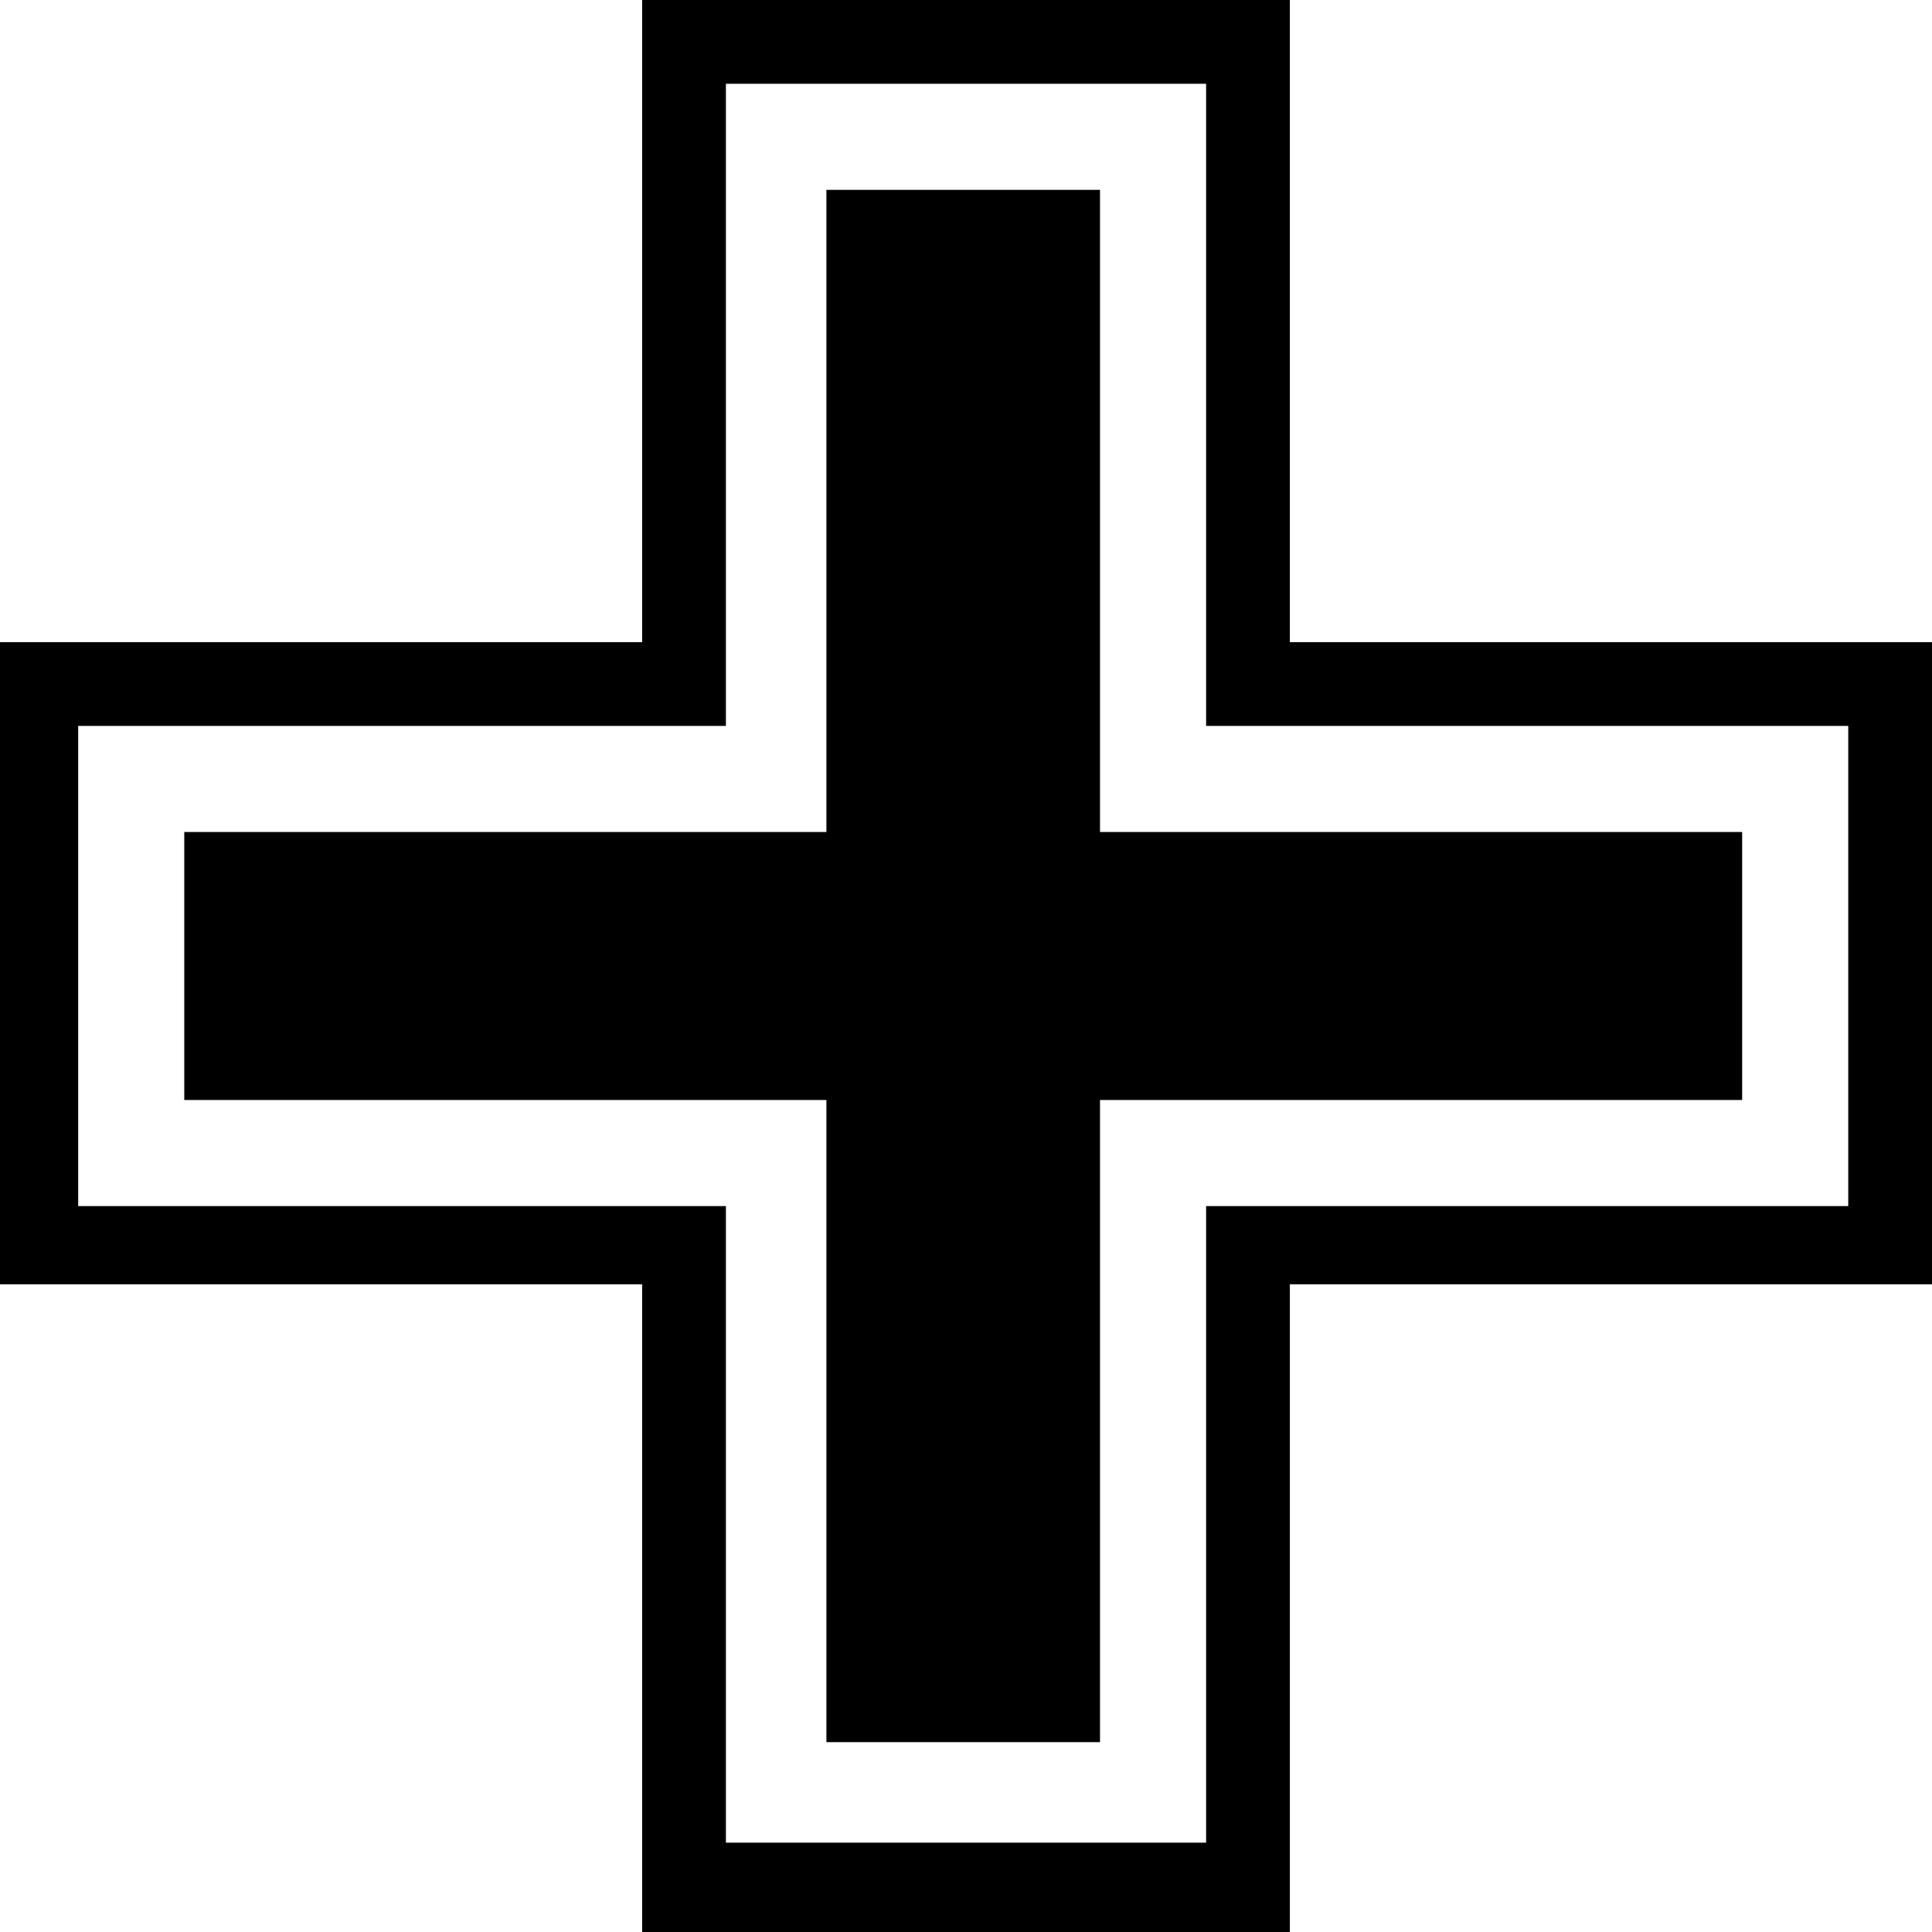
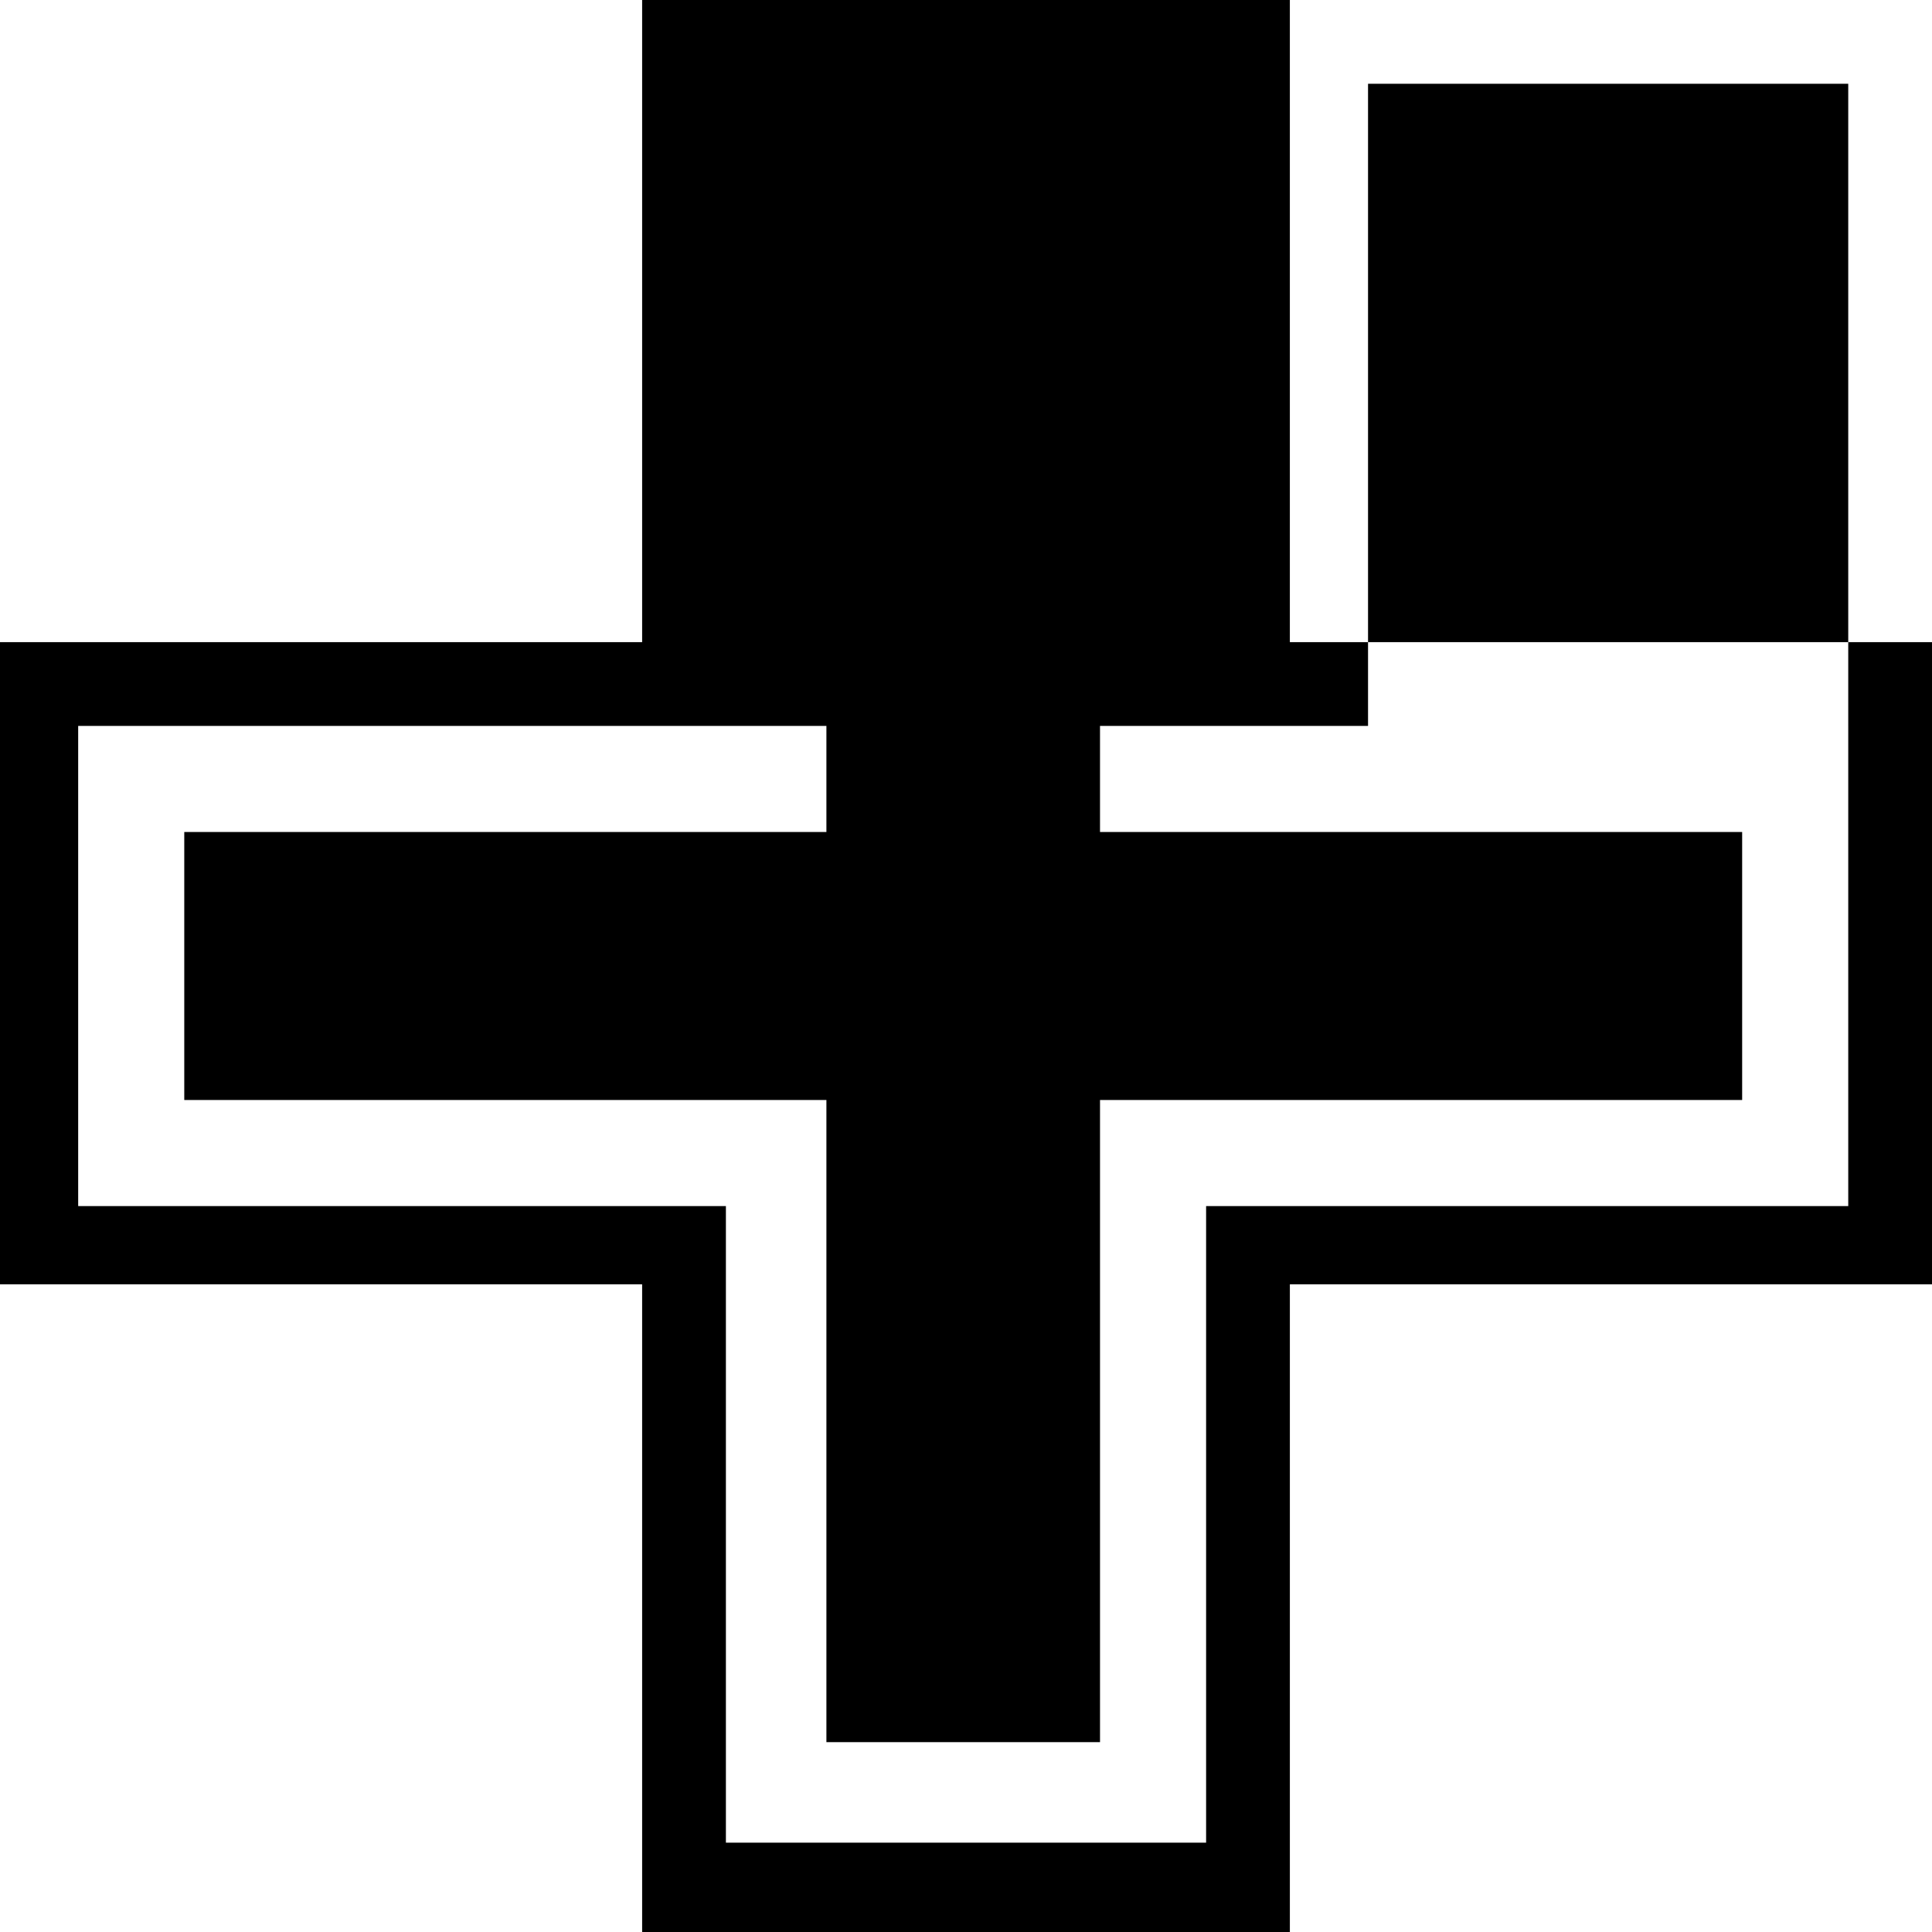
<svg xmlns="http://www.w3.org/2000/svg" version="1.1" id="Laag_1" x="0px" y="0px" viewBox="0 0 283.465 283.465" style="enable-background:new 0 0 283.465 283.465;" xml:space="preserve">
-   <path d="M283.465,94.215v94.215H189.25v95.034H94.215V188.43H0V94.215h94.215V0h95.034v94.215H283.465z M106.504,106.504H11.47  v70.457h95.035v93.396h70.456v-93.396h94.215v-70.457h-94.215V12.289h-70.456V106.504z M255.61,122.07v39.324h-94.215v94.215  h-40.144v-94.215H27.036V122.07h94.215V27.855h40.144v94.215H255.61z" />
+   <path d="M283.465,94.215v94.215H189.25v95.034H94.215V188.43H0V94.215h94.215V0h95.034v94.215H283.465z M106.504,106.504H11.47  v70.457h95.035v93.396h70.456v-93.396h94.215v-70.457V12.289h-70.456V106.504z M255.61,122.07v39.324h-94.215v94.215  h-40.144v-94.215H27.036V122.07h94.215V27.855h40.144v94.215H255.61z" />
</svg>